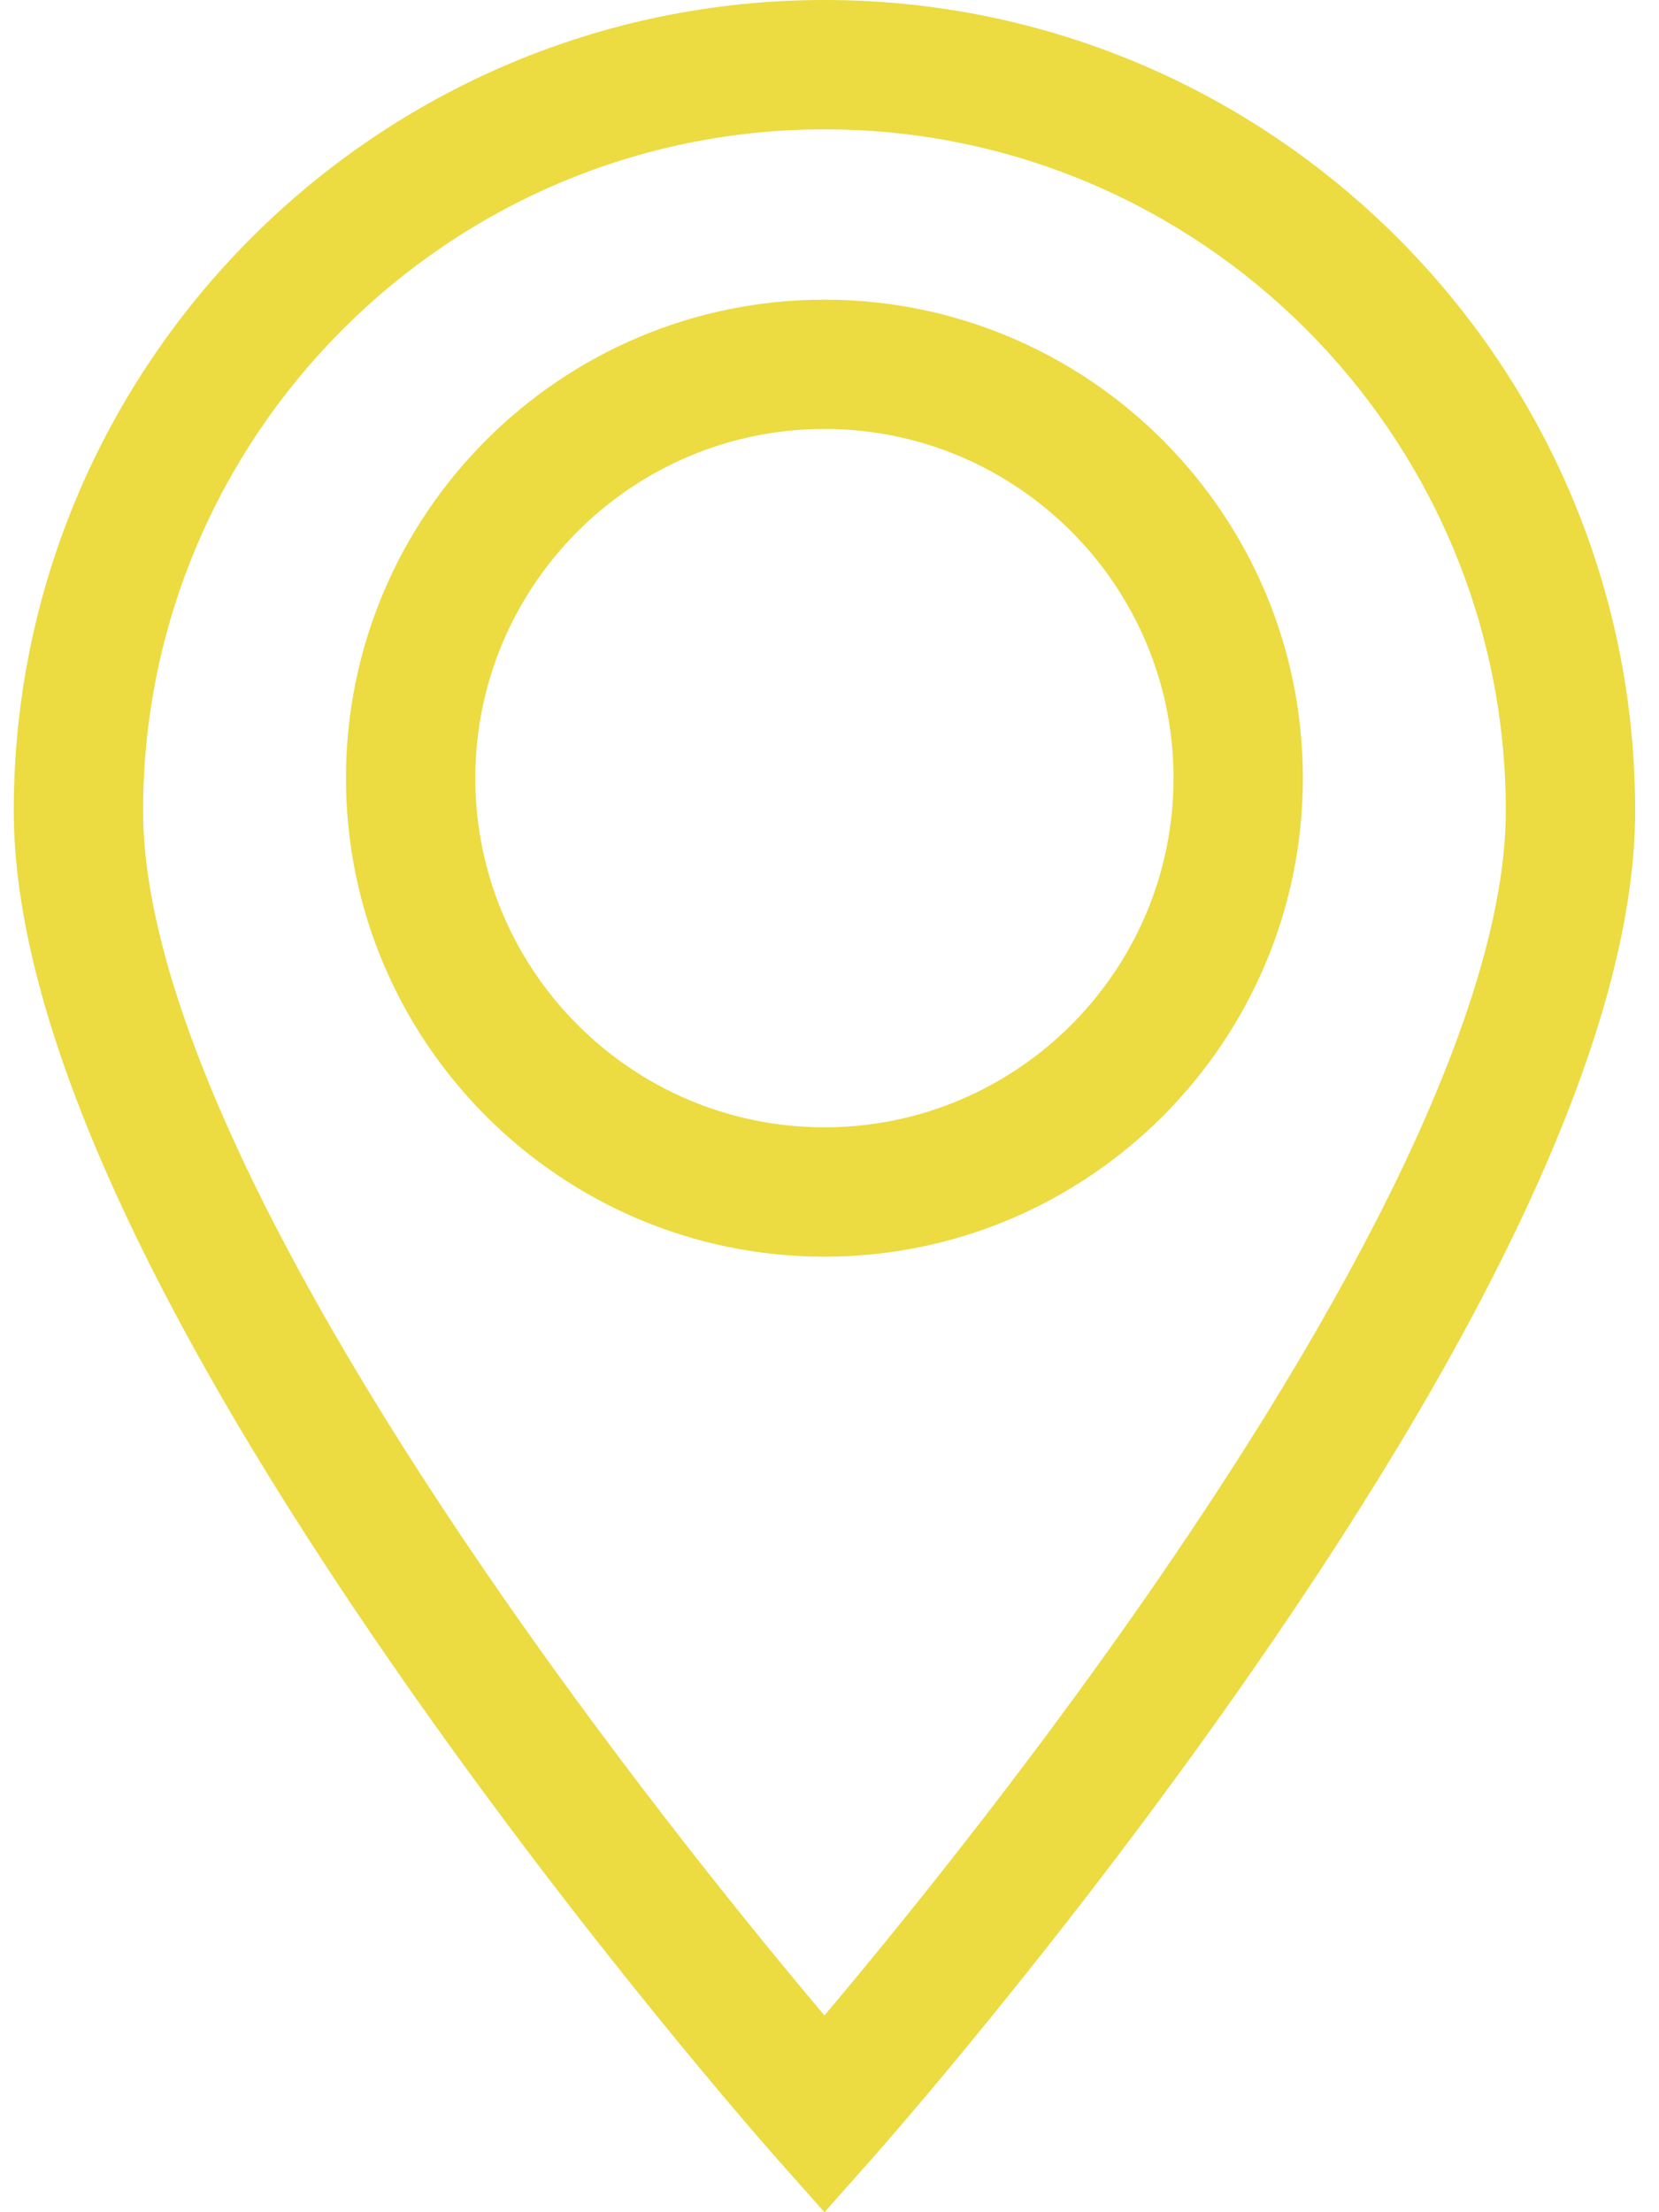
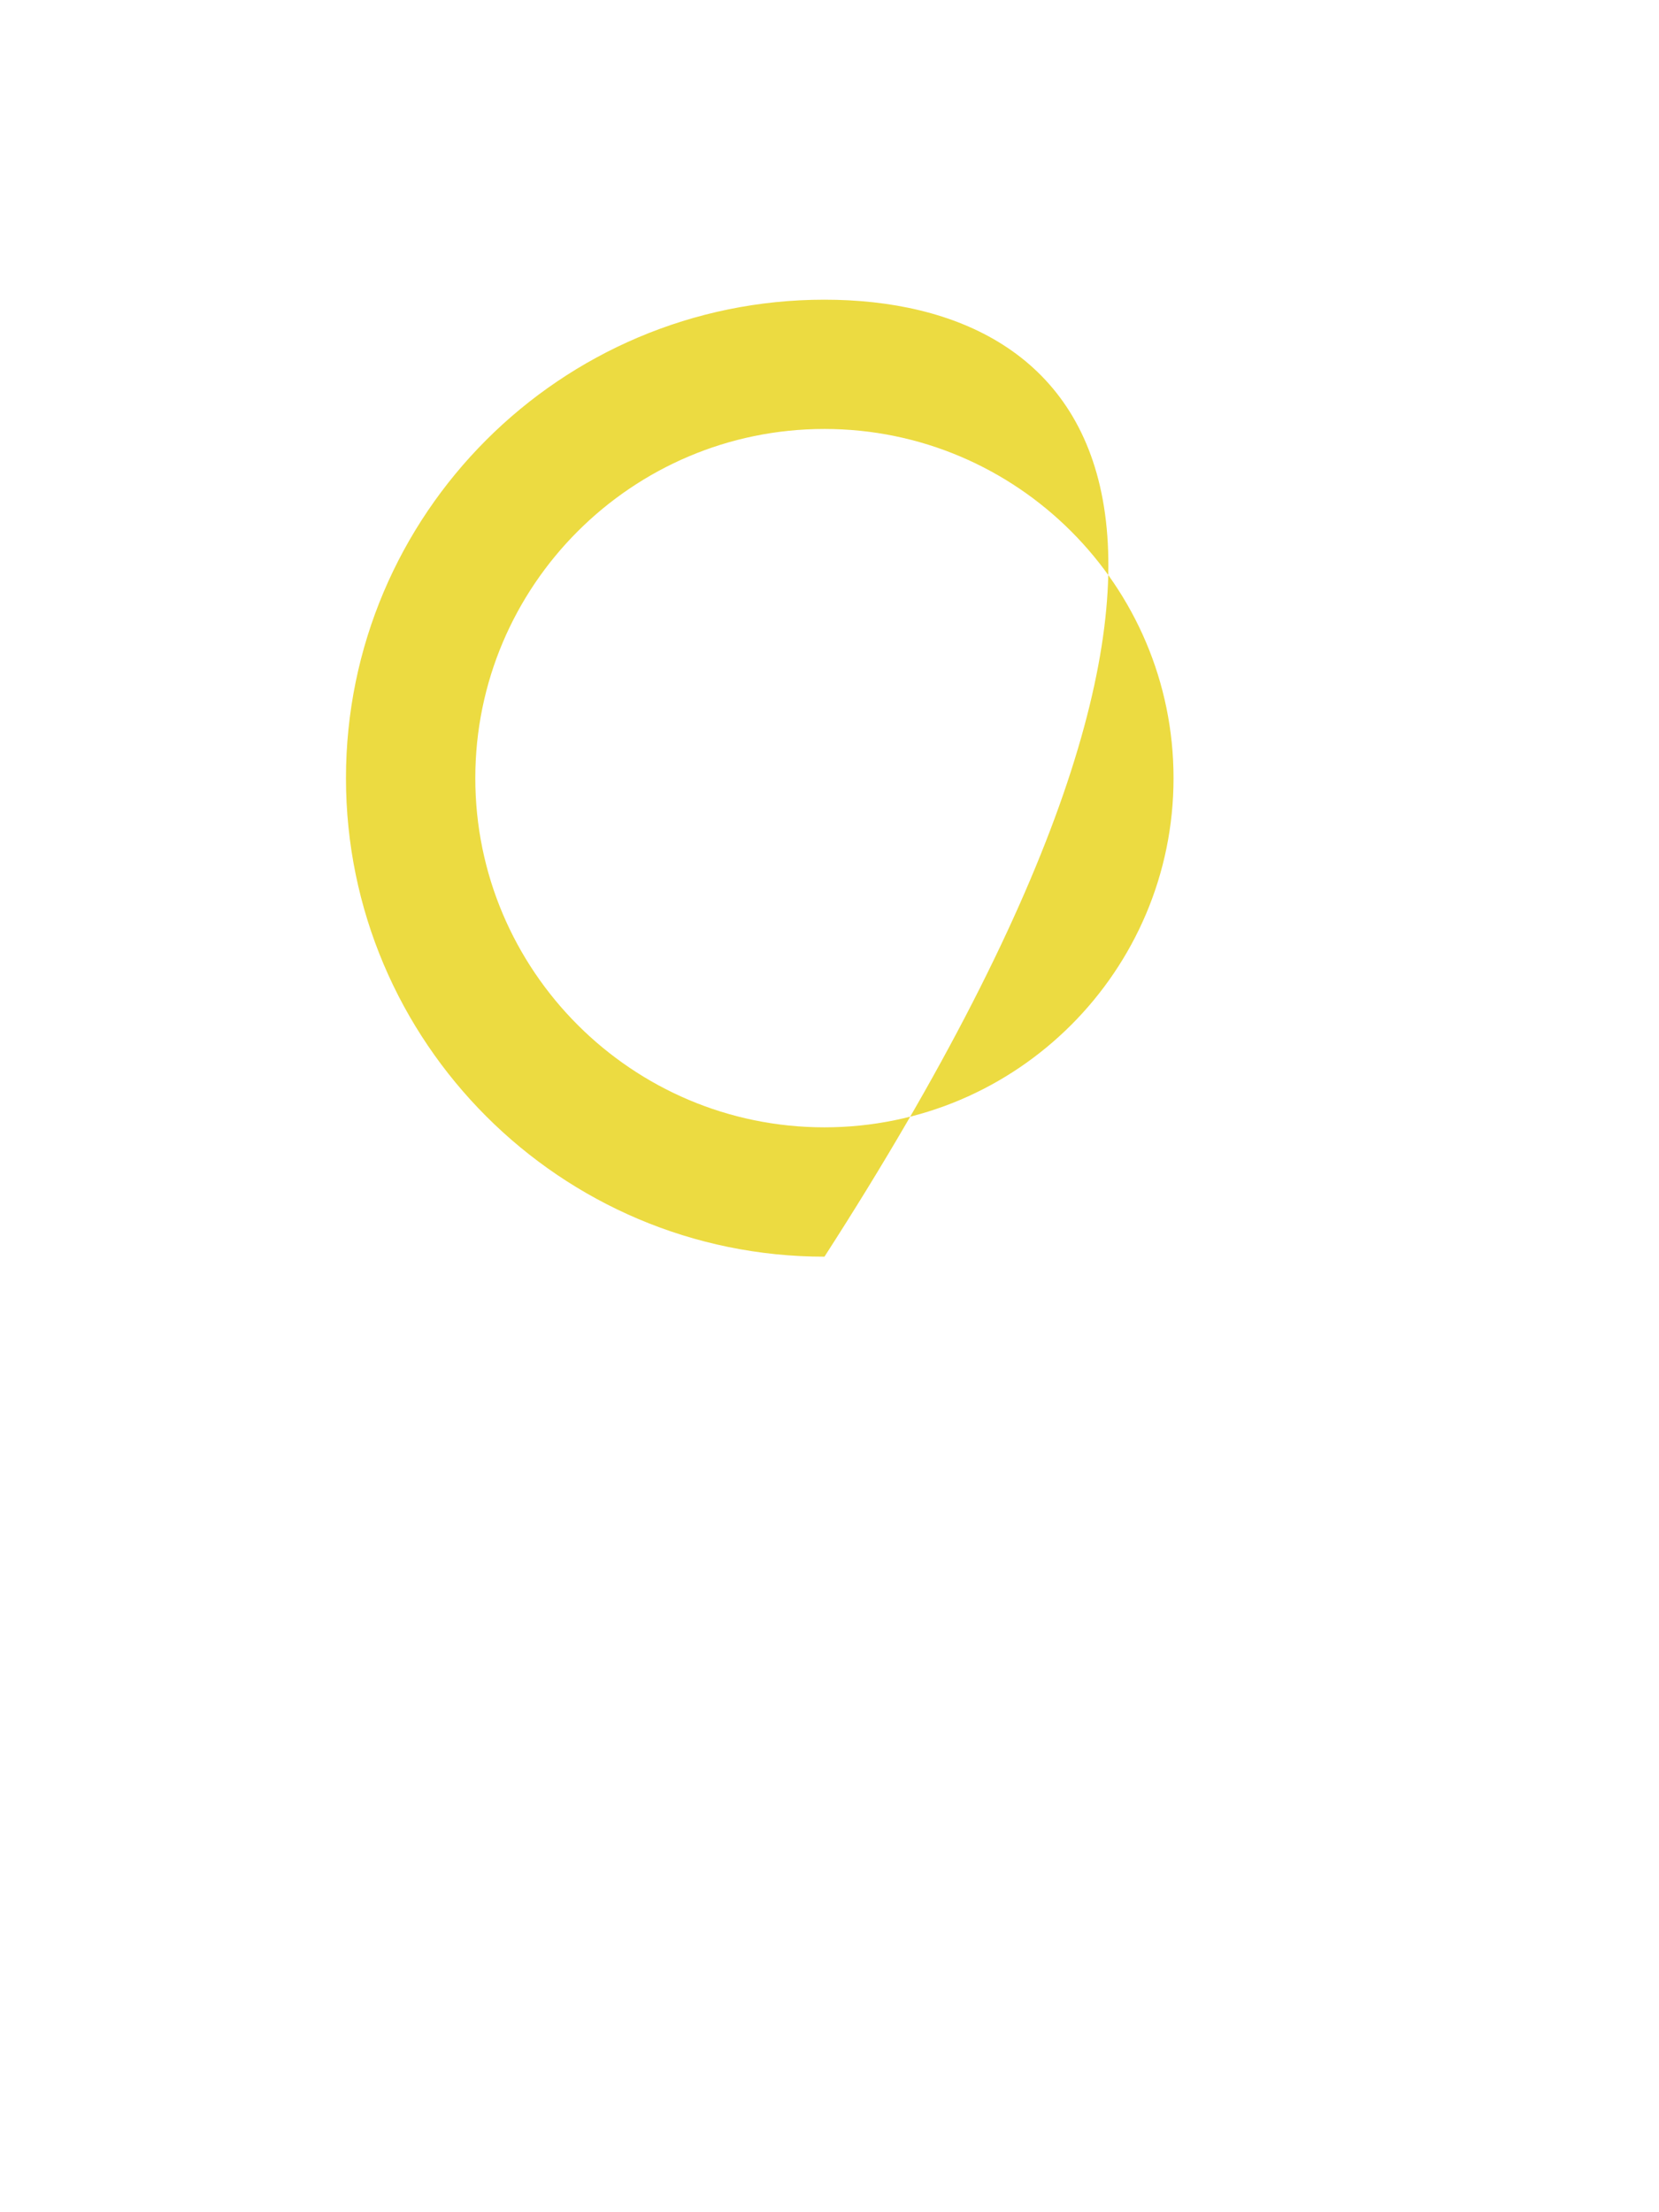
<svg xmlns="http://www.w3.org/2000/svg" width="24" height="32" viewBox="0 0 24 32" fill="none">
-   <path d="M11.927 0C5.46 0 0.199 5.261 0.199 11.728C0.199 14.698 2.071 18.896 5.763 24.203C8.461 28.083 11.116 31.085 11.227 31.211L11.927 32L12.627 31.211C12.739 31.085 15.393 28.083 18.091 24.203C21.783 18.896 23.655 14.698 23.655 11.728C23.655 5.261 18.394 0 11.927 0ZM16.566 23.12C14.742 25.744 12.898 28.002 11.927 29.154C10.958 28.005 9.122 25.755 7.299 23.135C3.878 18.217 2.07 14.273 2.07 11.728C2.07 6.293 6.492 1.871 11.927 1.871C17.362 1.871 21.784 6.293 21.784 11.728C21.784 14.27 19.98 18.209 16.566 23.12Z" fill="#ECDB41" />
-   <path d="M11.927 4.335C8.11 4.335 5.005 7.439 5.005 11.256C5.005 15.073 8.11 18.178 11.927 18.178C15.743 18.178 18.848 15.073 18.848 11.256C18.848 7.439 15.743 4.335 11.927 4.335ZM11.927 16.307C9.142 16.307 6.876 14.041 6.876 11.256C6.876 8.471 9.142 6.205 11.927 6.205C14.712 6.205 16.977 8.471 16.977 11.256C16.977 14.041 14.712 16.307 11.927 16.307Z" fill="#ECDB41" />
+   <path d="M11.927 4.335C8.11 4.335 5.005 7.439 5.005 11.256C5.005 15.073 8.11 18.178 11.927 18.178C18.848 7.439 15.743 4.335 11.927 4.335ZM11.927 16.307C9.142 16.307 6.876 14.041 6.876 11.256C6.876 8.471 9.142 6.205 11.927 6.205C14.712 6.205 16.977 8.471 16.977 11.256C16.977 14.041 14.712 16.307 11.927 16.307Z" fill="#ECDB41" />
</svg>